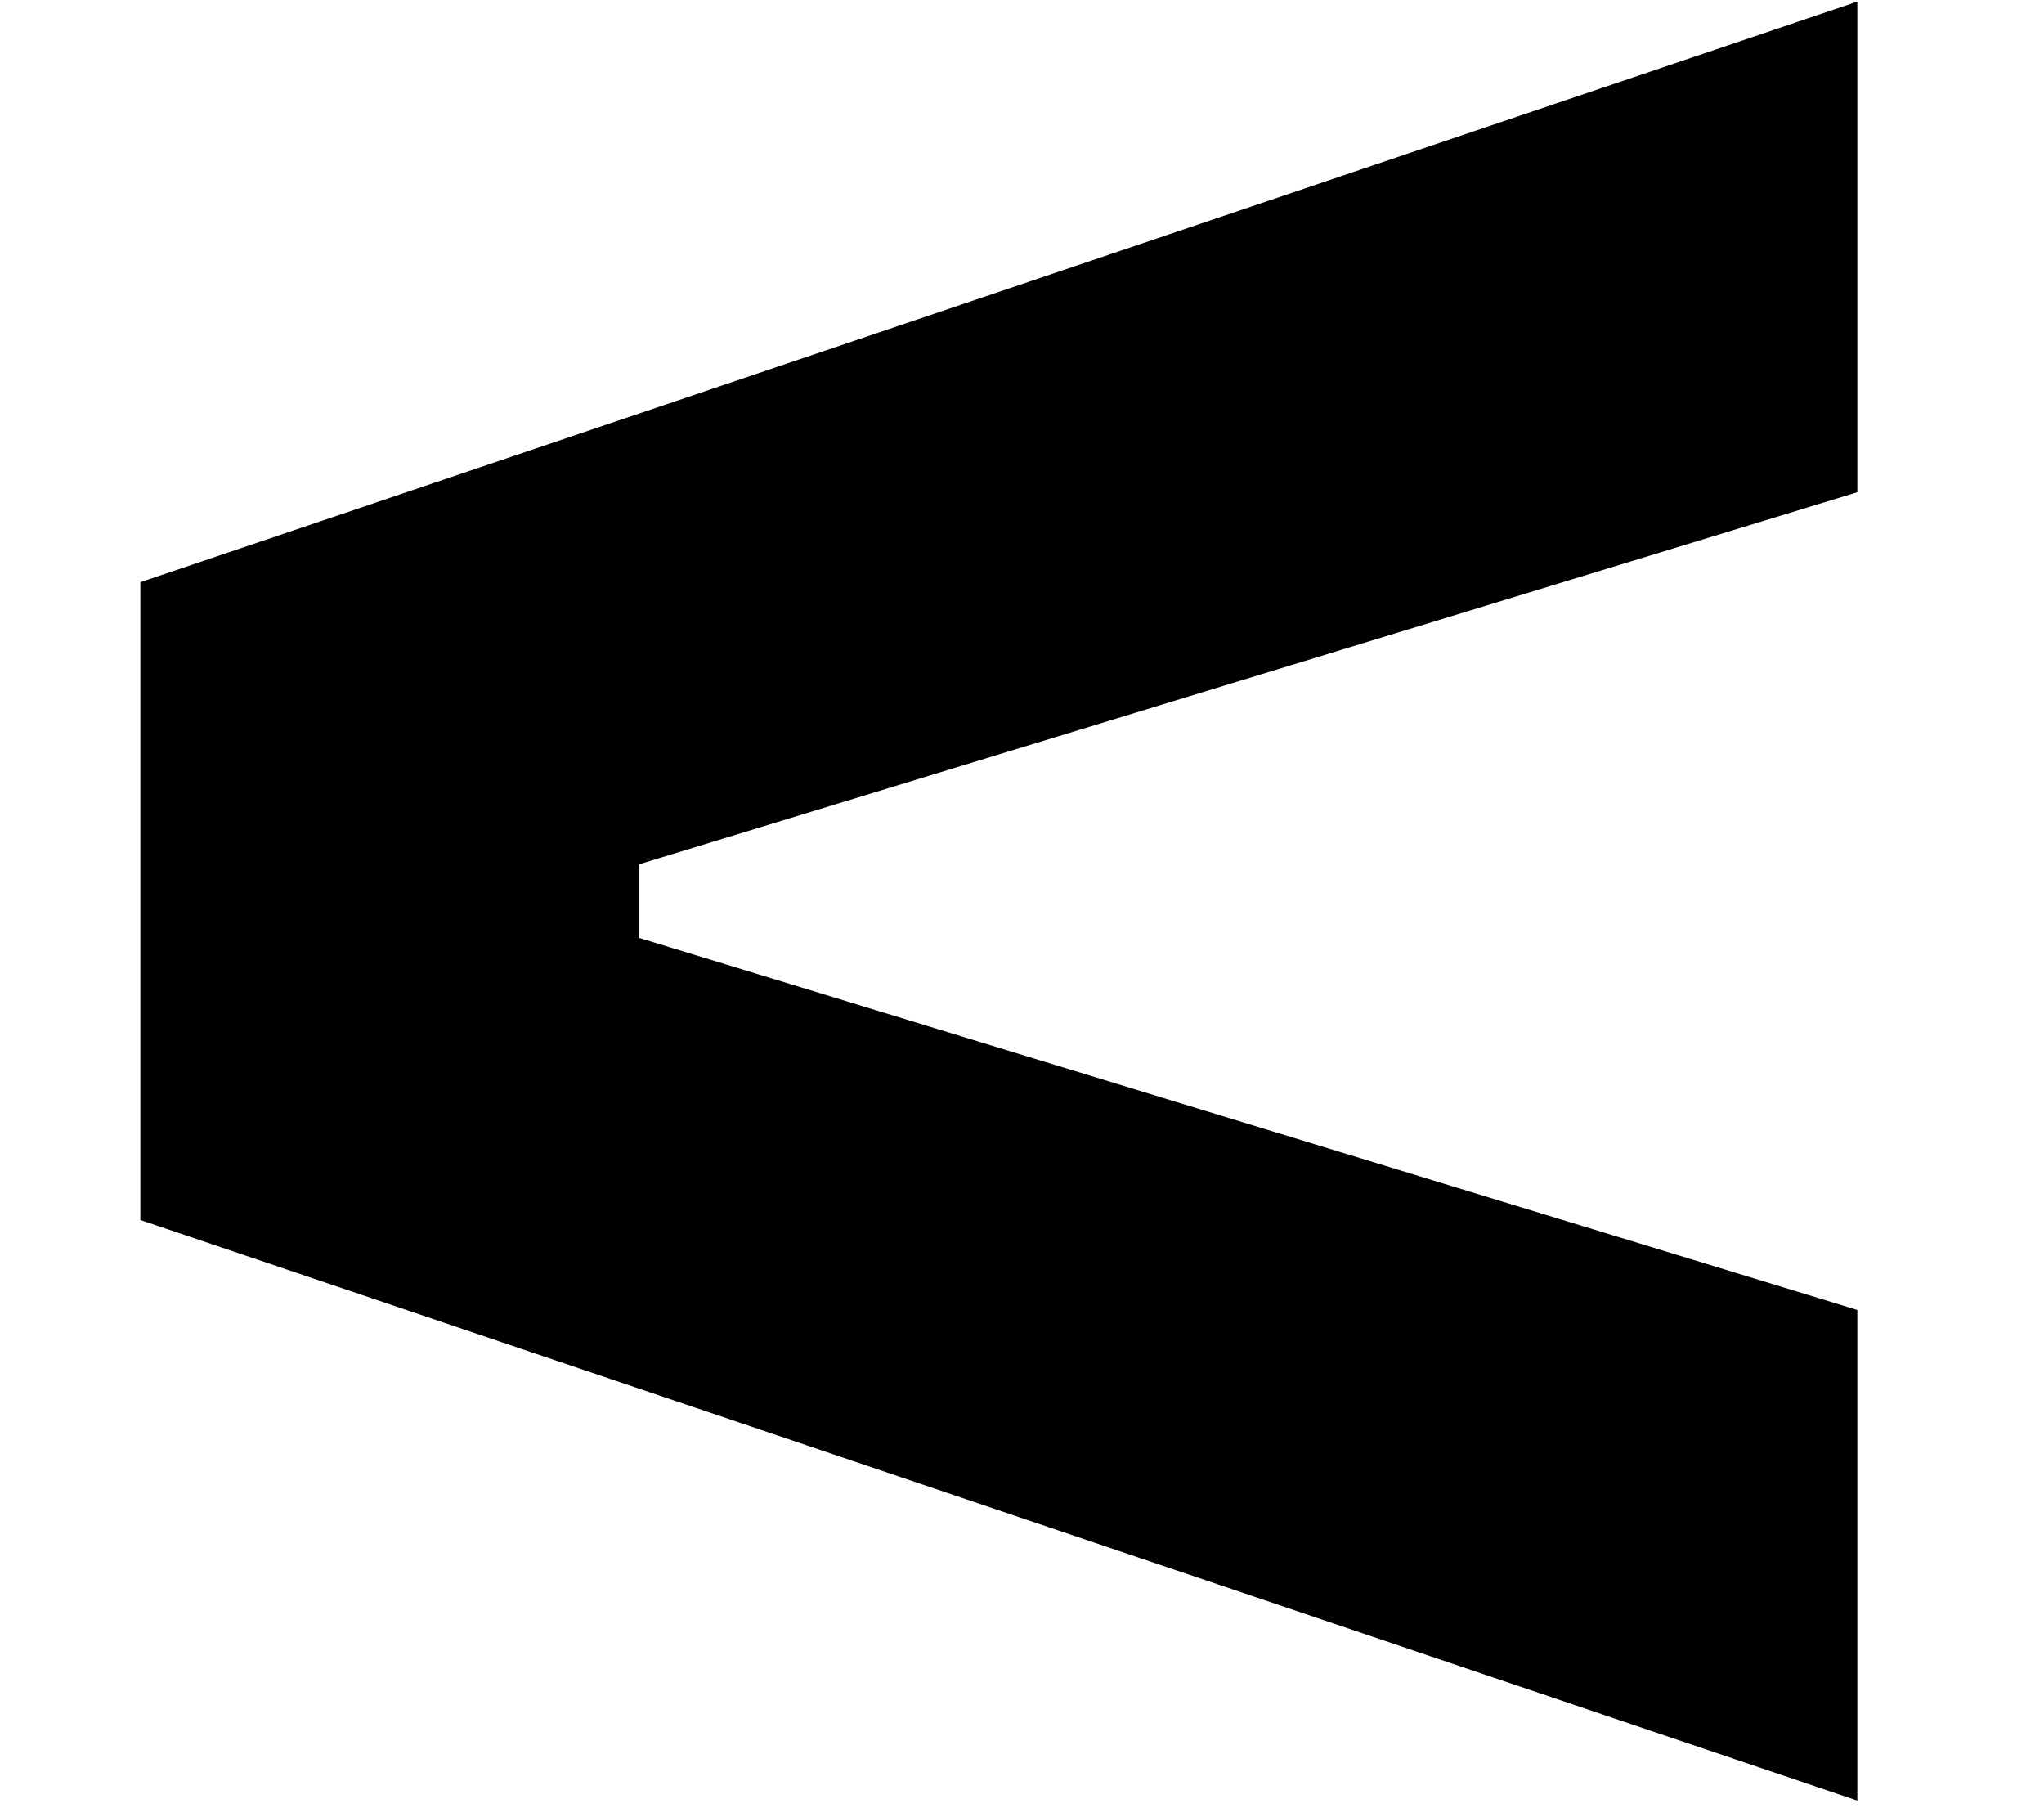
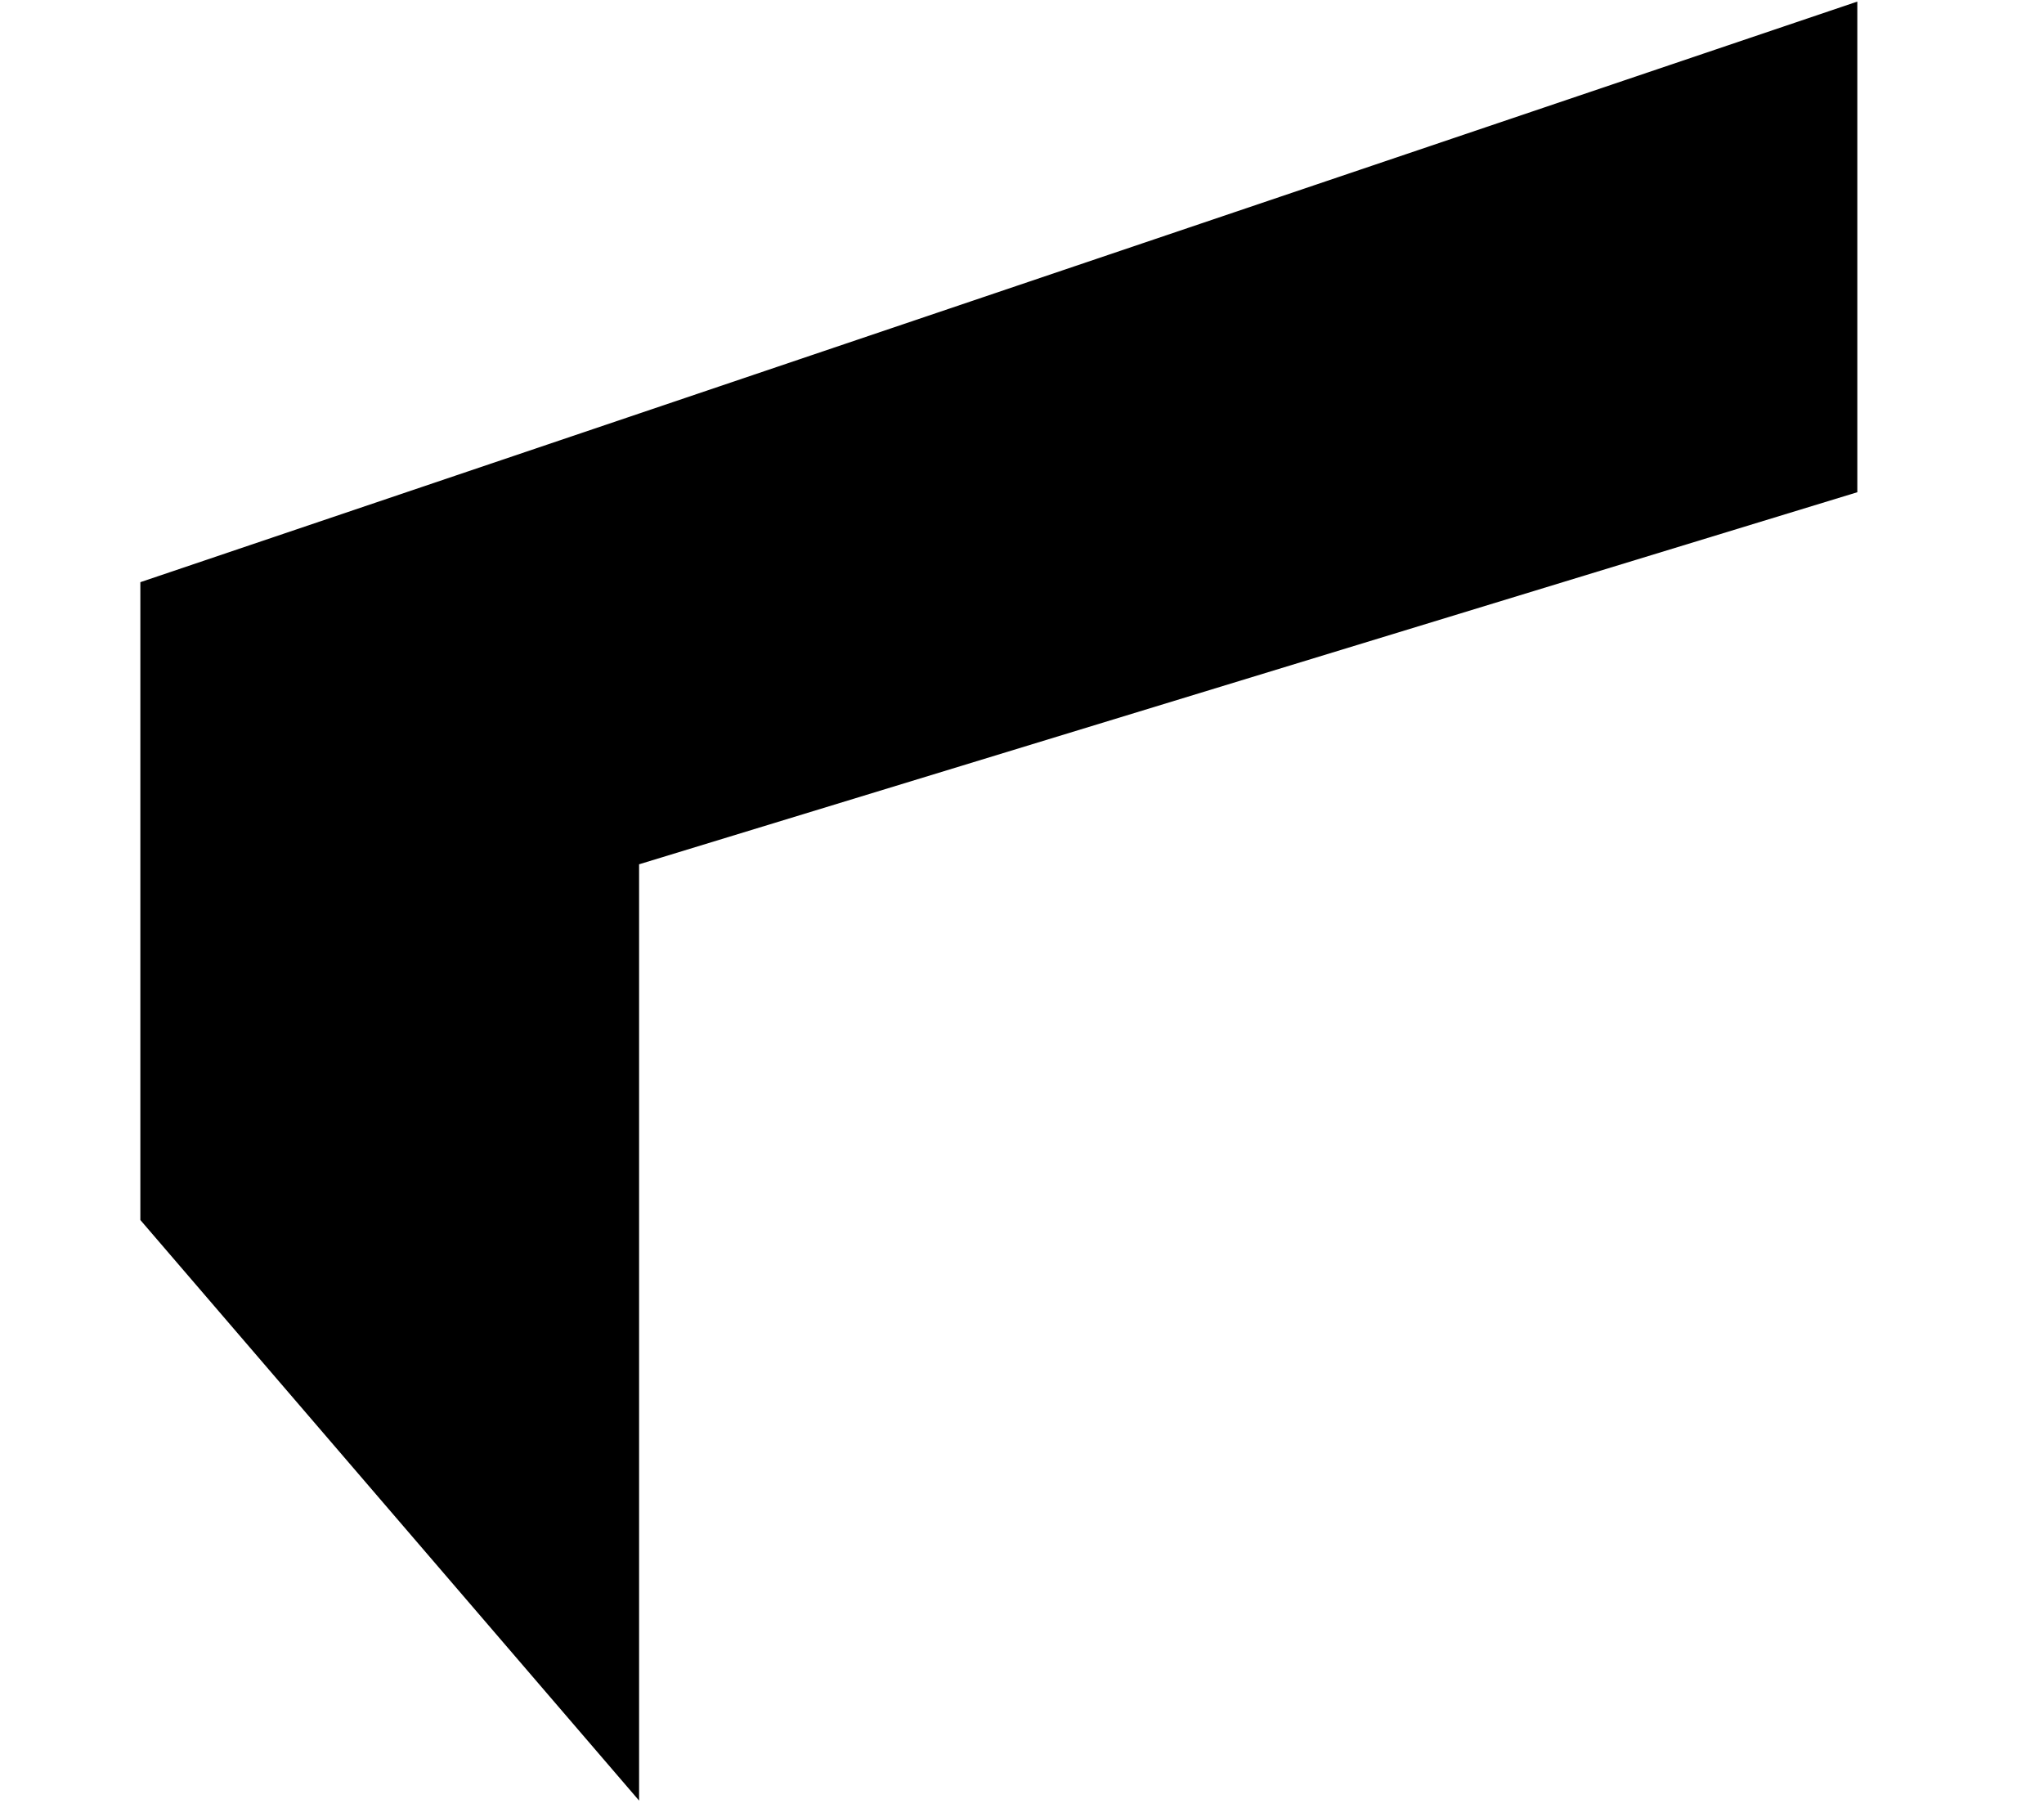
<svg xmlns="http://www.w3.org/2000/svg" width="9" height="8" viewBox="0 0 9 8" fill="none">
-   <path d="M8.178 0.007L8.178 2.167L2.814 3.805V4.129L8.178 5.767V7.927L0.618 5.371L0.618 2.563L8.178 0.007Z" fill="black" />
+   <path d="M8.178 0.007L8.178 2.167L2.814 3.805V4.129V7.927L0.618 5.371L0.618 2.563L8.178 0.007Z" fill="black" />
</svg>